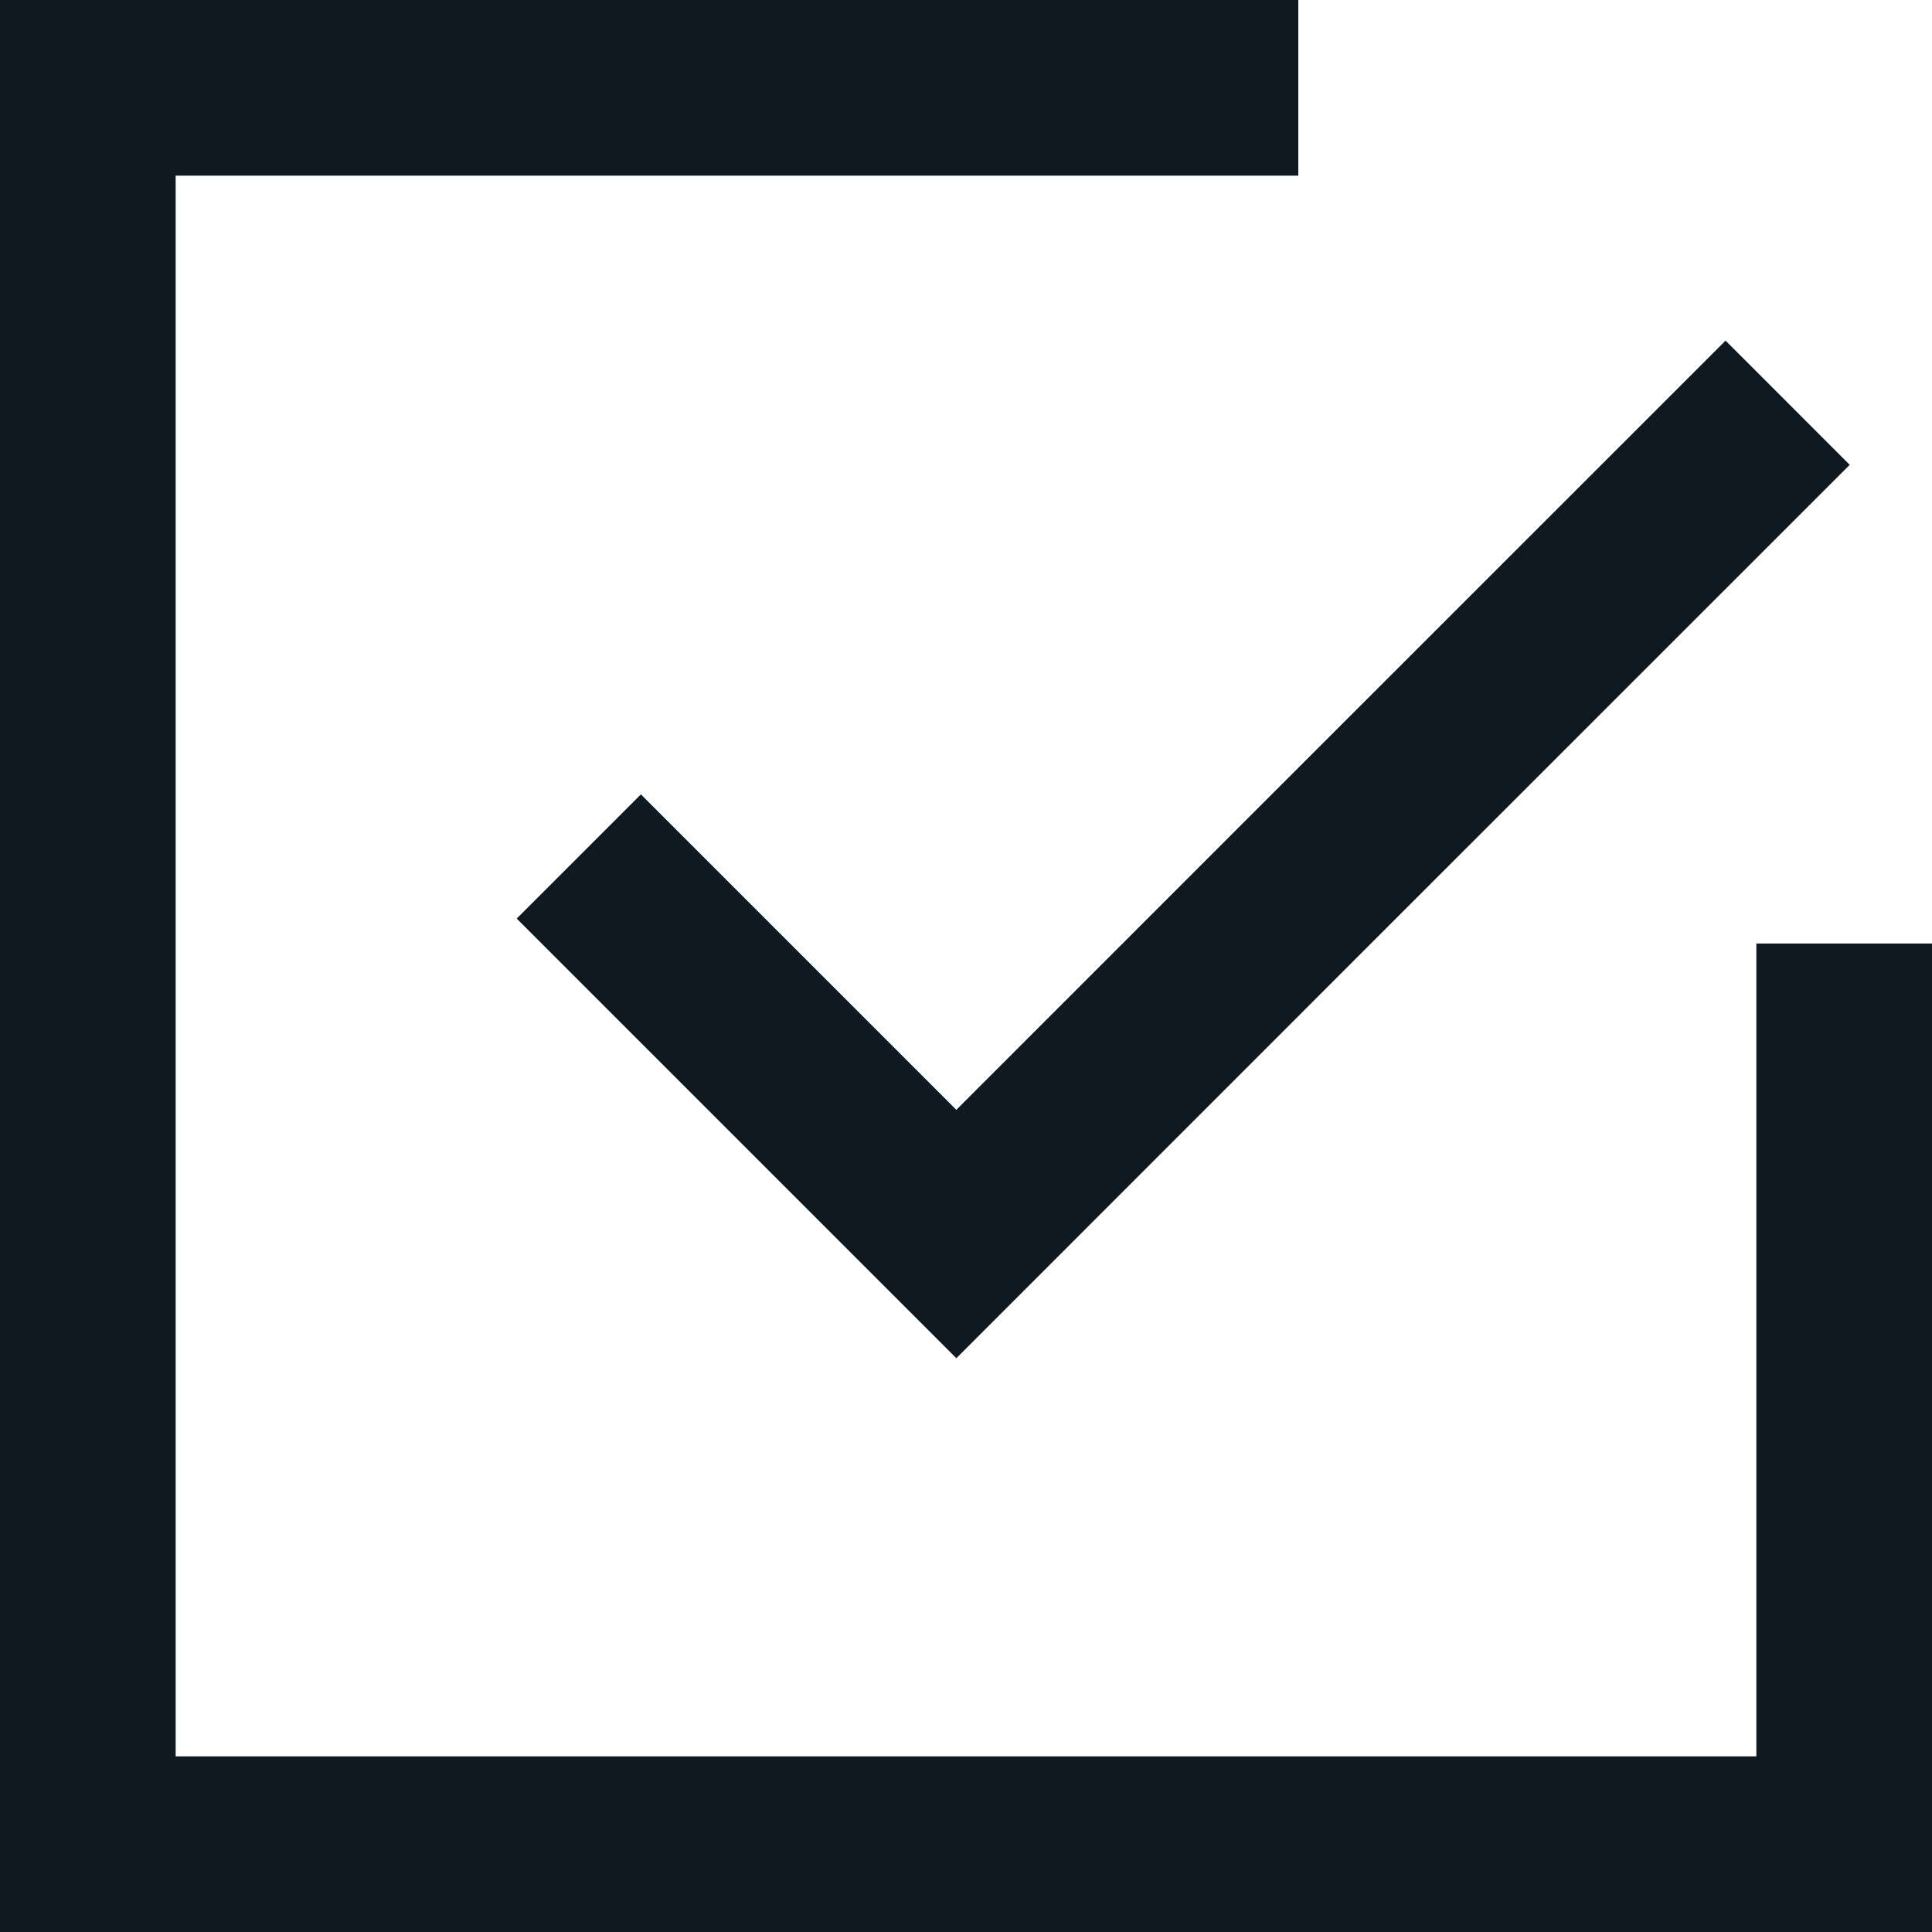
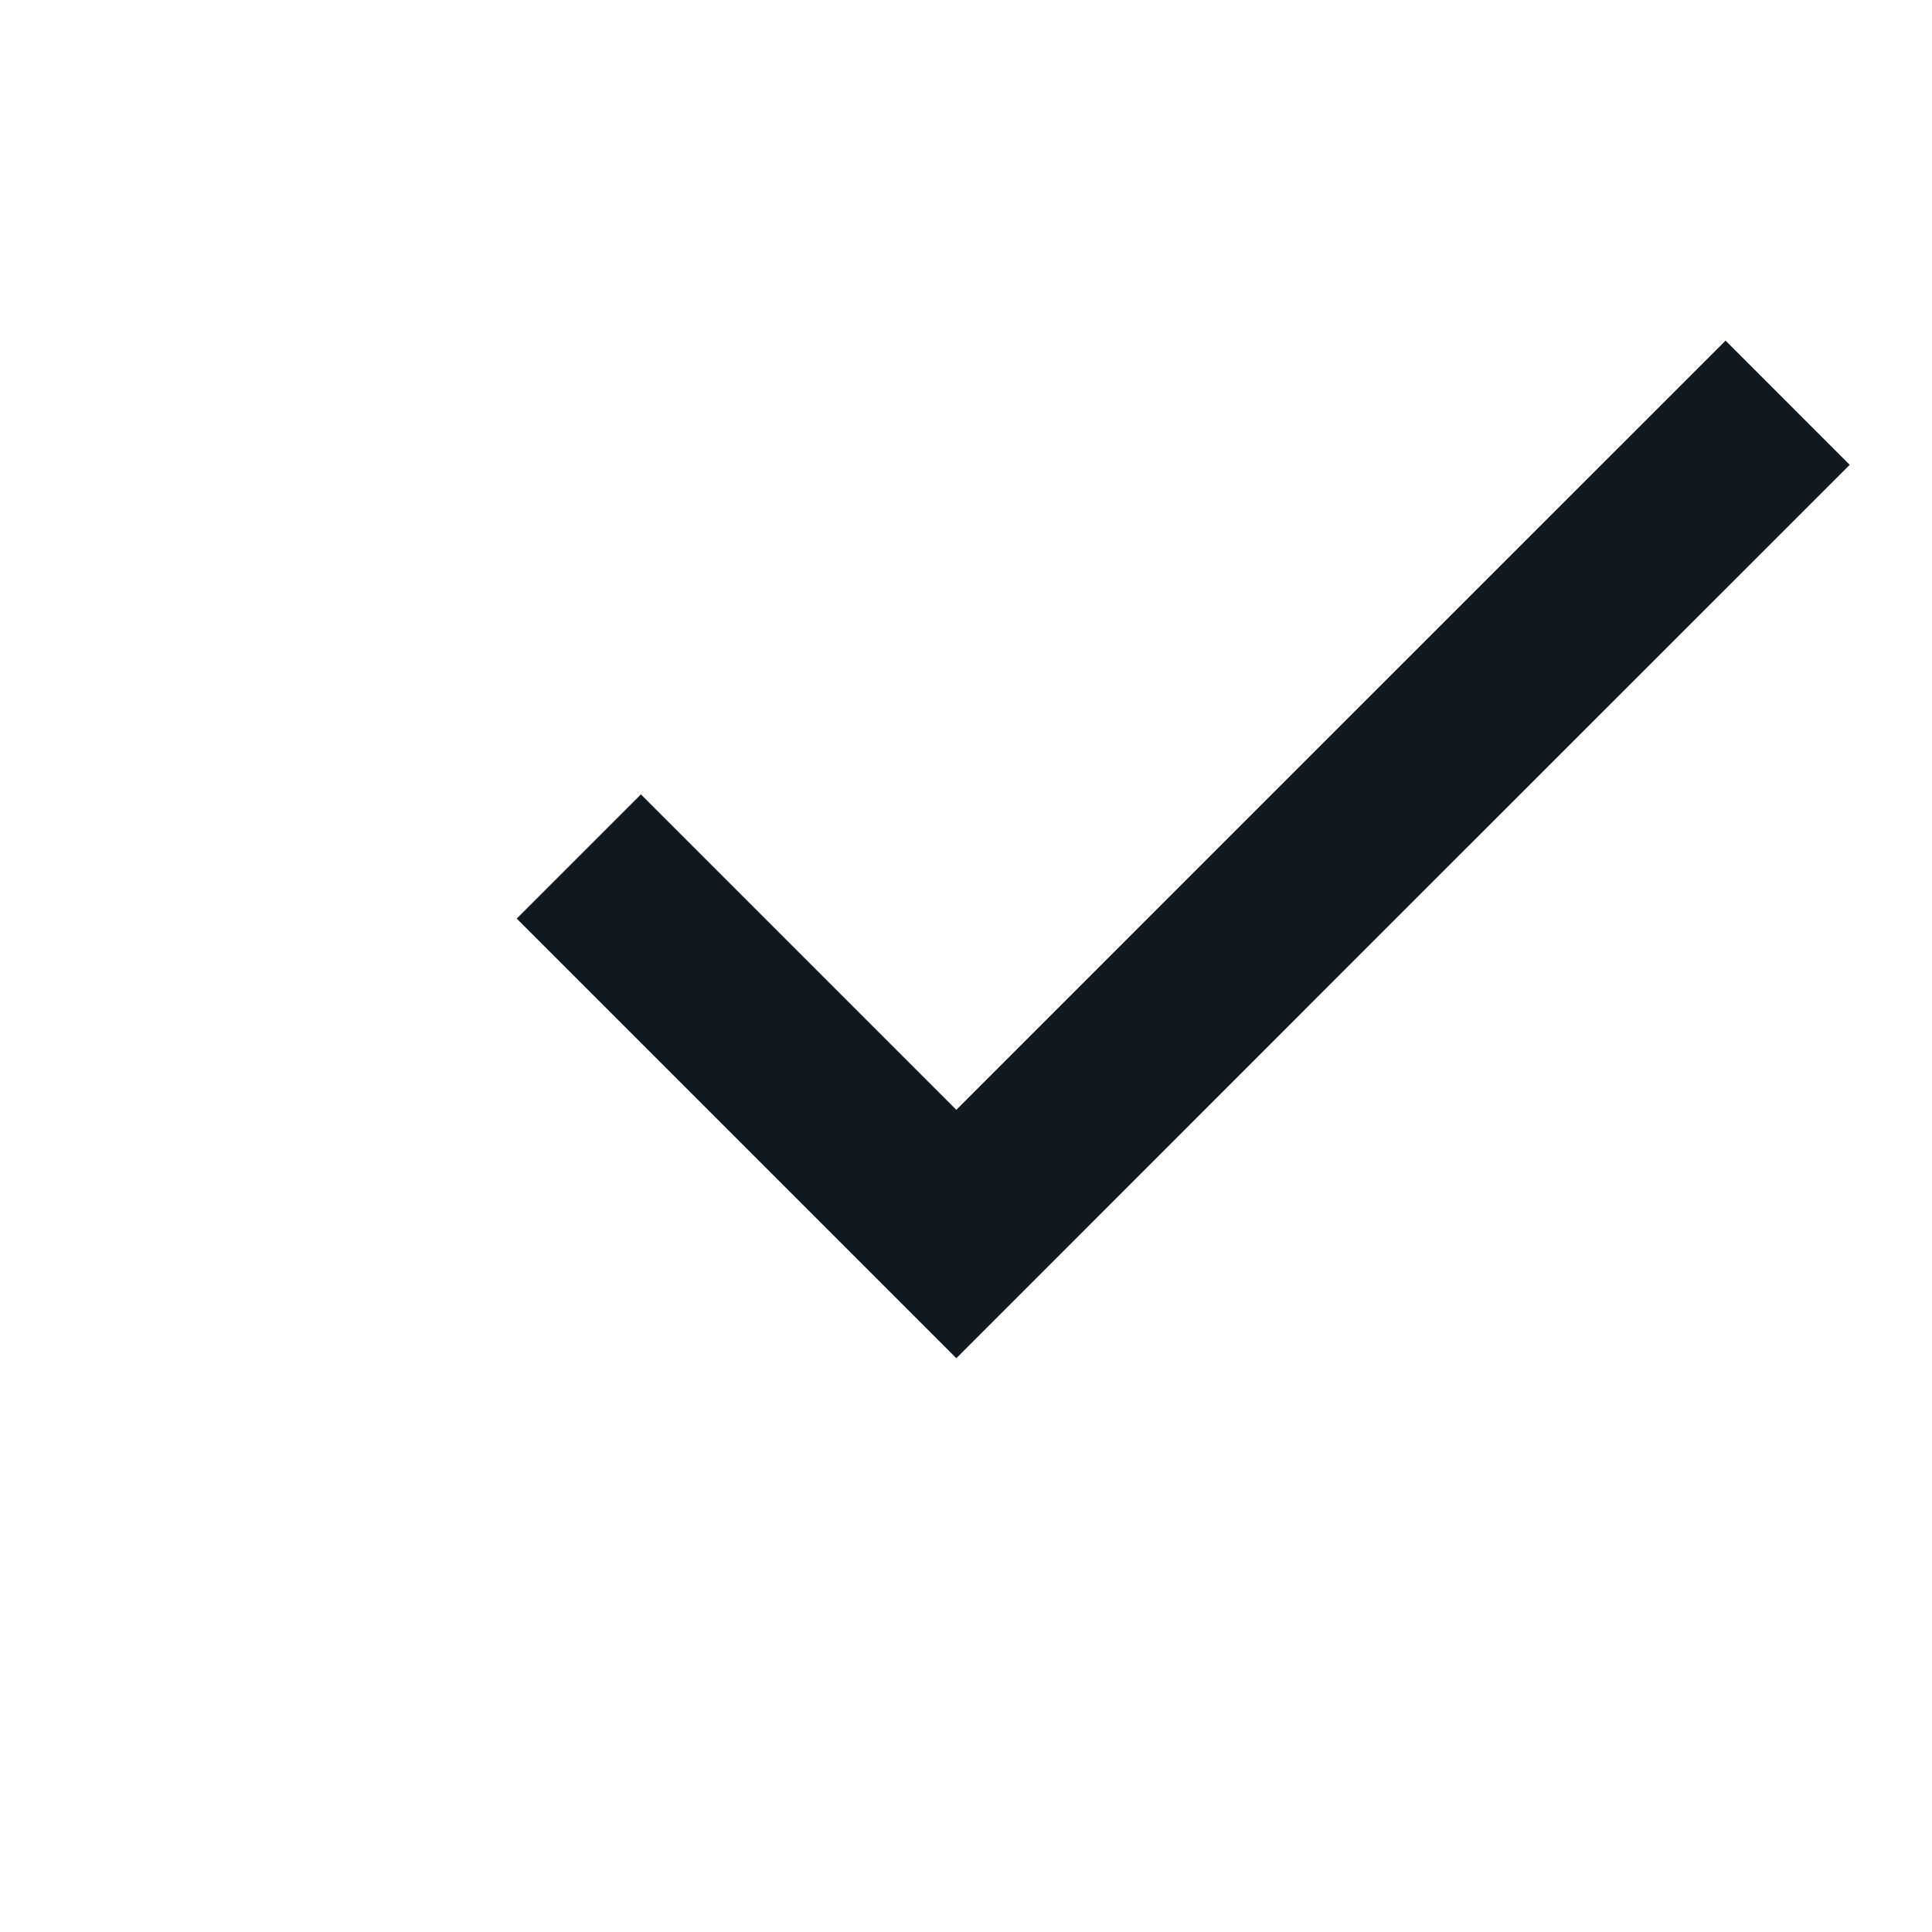
<svg xmlns="http://www.w3.org/2000/svg" width="22" height="22" viewBox="0 0 22 22" fill="none">
-   <path d="M21 10.744V21H11H1V1H14.784" stroke="#101820" stroke-width="2" />
  <path d="M7.298 10.46L10.89 14.052L14.922 10.019L19.649 5.293" stroke="#101820" stroke-width="2" stroke-linecap="square" />
</svg>